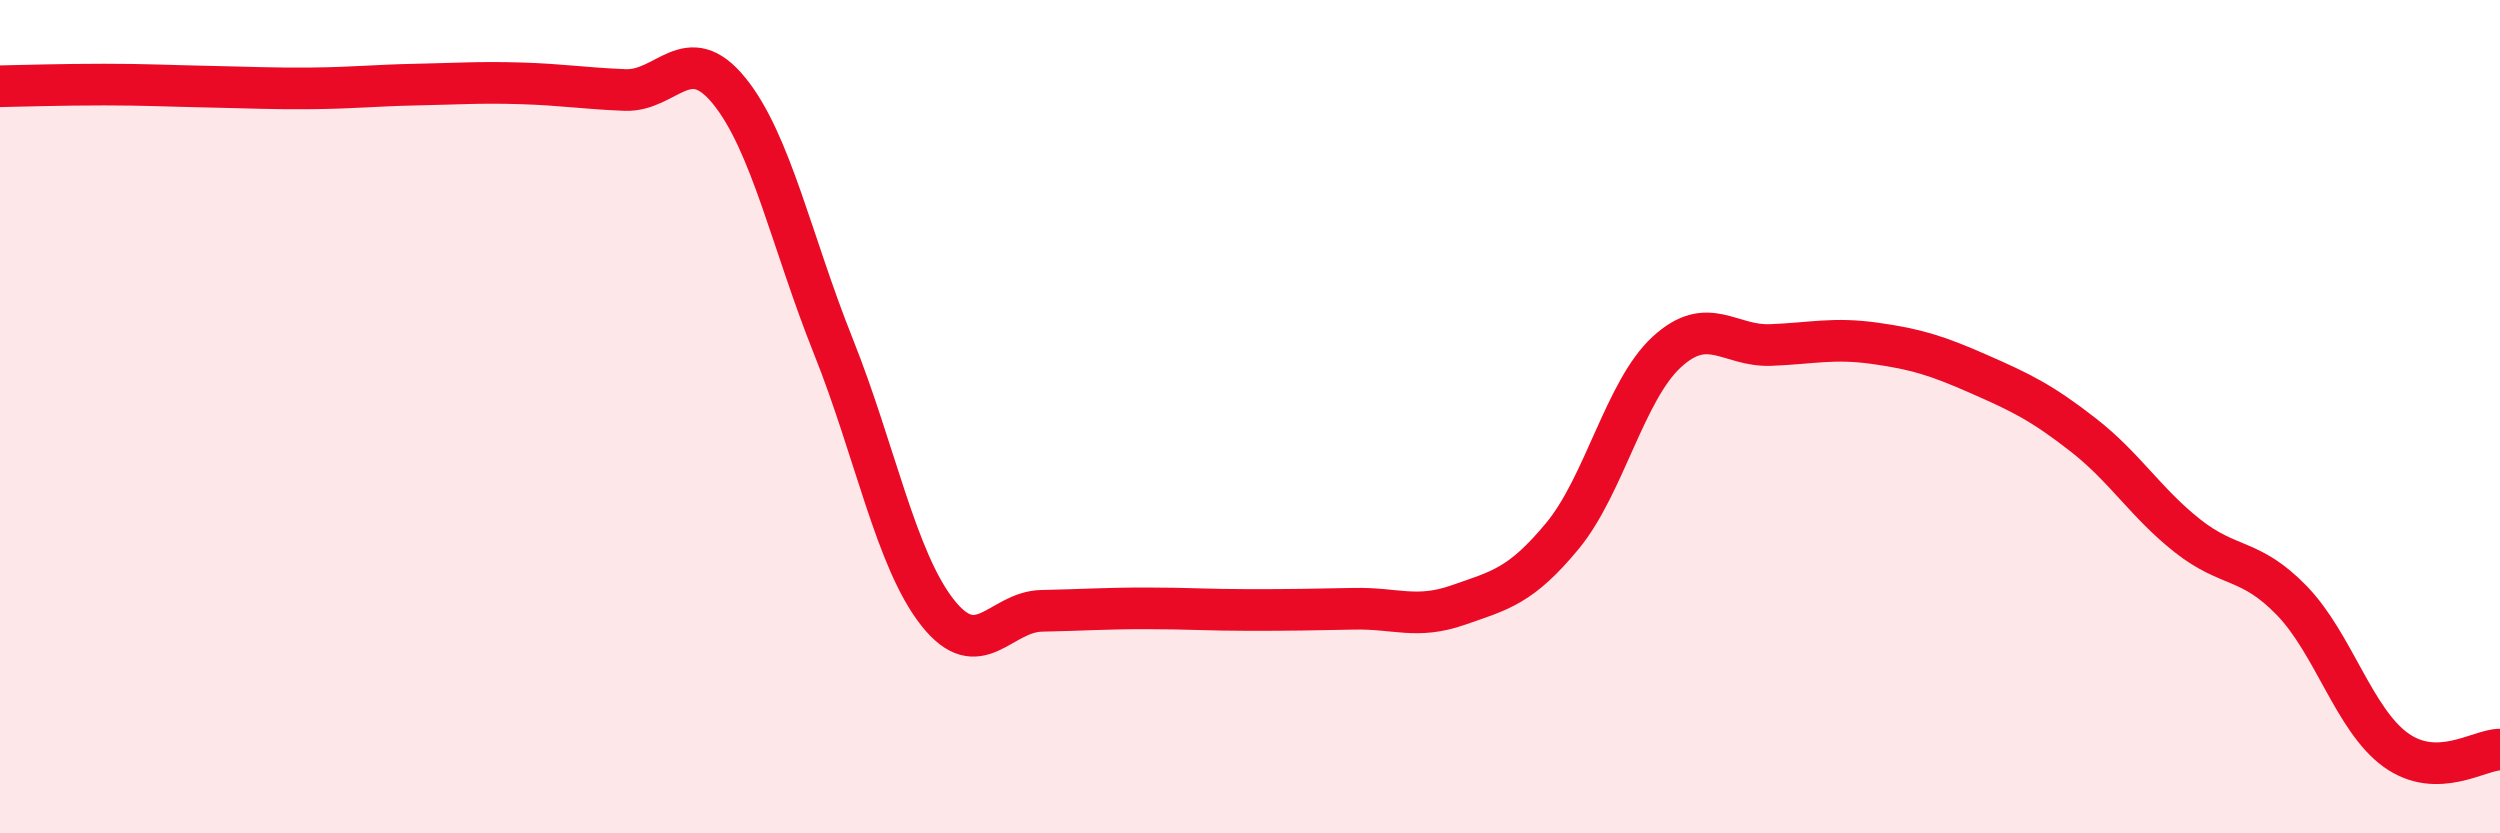
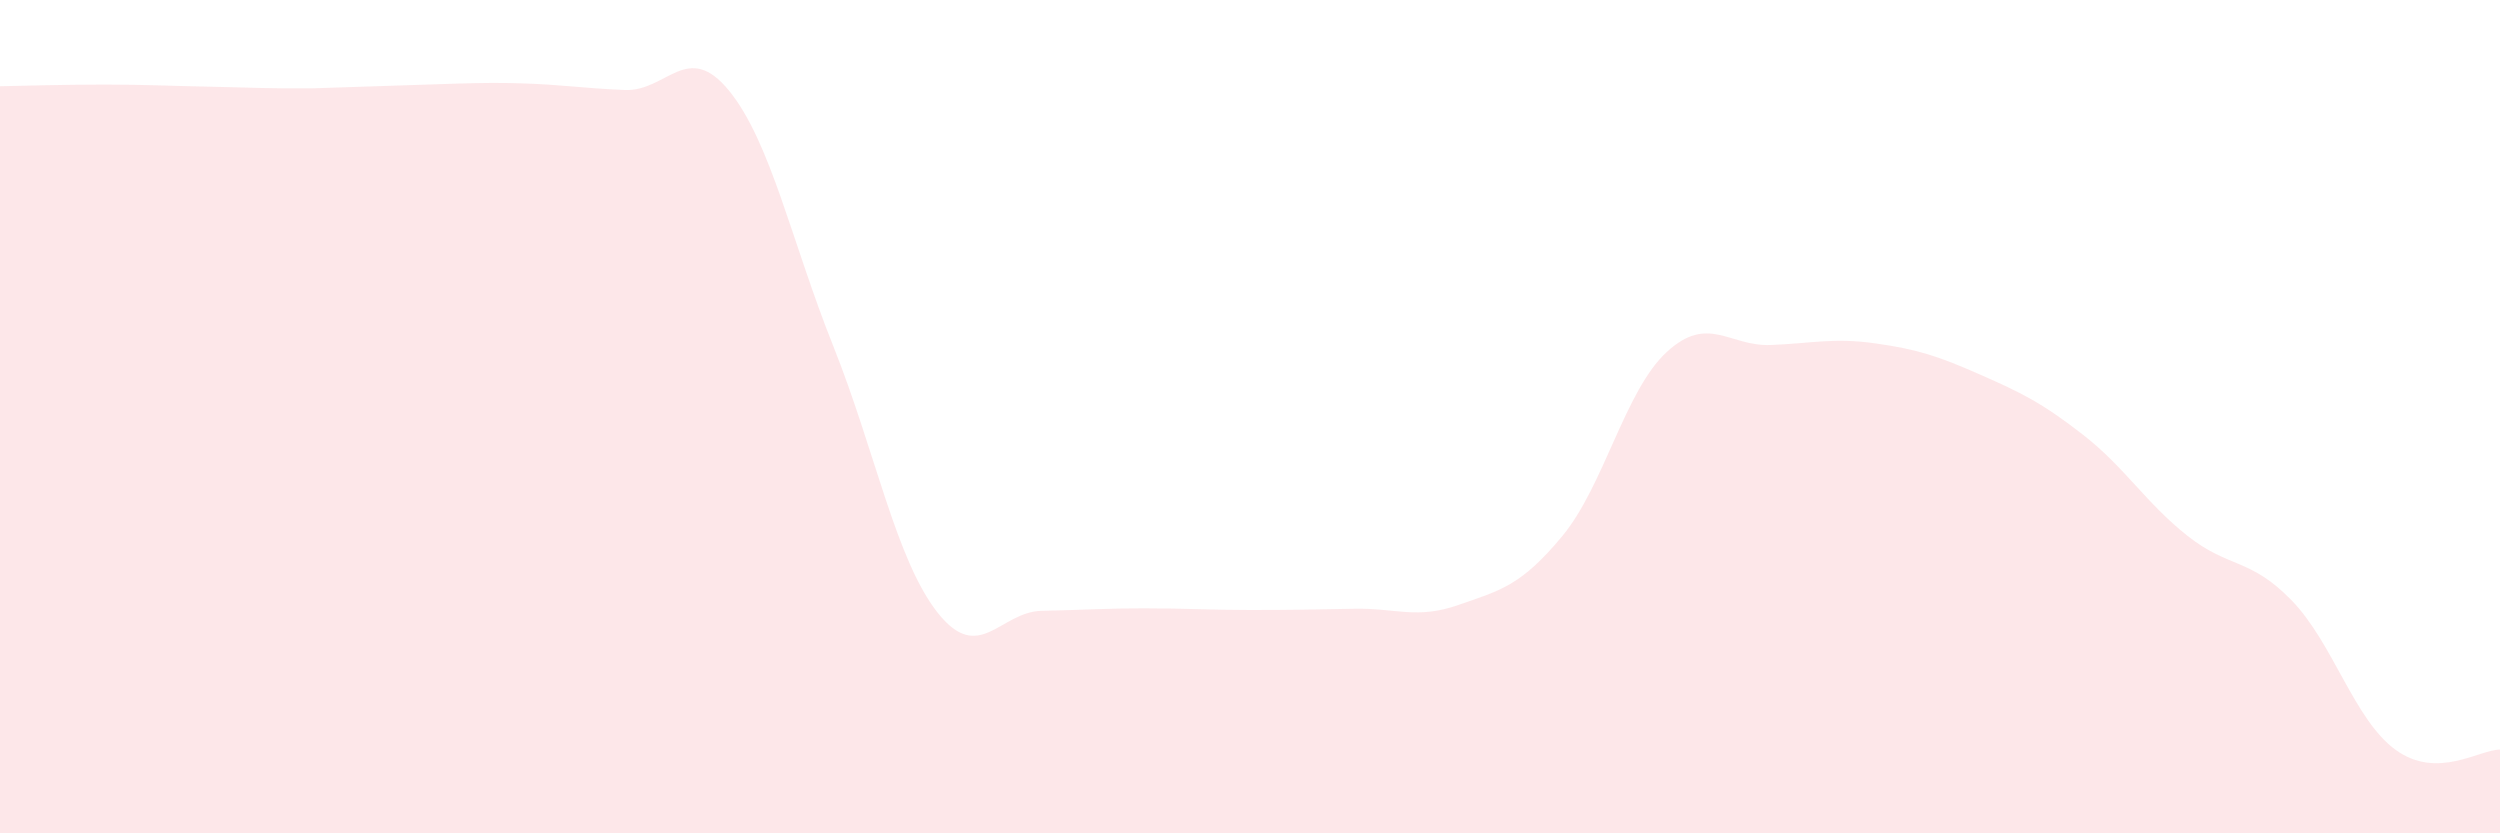
<svg xmlns="http://www.w3.org/2000/svg" width="60" height="20" viewBox="0 0 60 20">
-   <path d="M 0,2.07 C 0.5,2.06 1.5,2.03 2.5,2.03 C 3.5,2.03 4,2.06 5,2.08 C 6,2.1 6.5,2.13 7.5,2.12 C 8.5,2.11 9,2.05 10,2.03 C 11,2.01 11.5,1.97 12.5,2 C 13.5,2.03 14,2.12 15,2.16 C 16,2.2 16.5,0.95 17.5,2.18 C 18.5,3.41 19,5.81 20,8.31 C 21,10.81 21.5,13.43 22.5,14.7 C 23.5,15.97 24,14.68 25,14.66 C 26,14.64 26.5,14.6 27.5,14.6 C 28.5,14.6 29,14.64 30,14.64 C 31,14.64 31.5,14.63 32.5,14.61 C 33.5,14.59 34,14.87 35,14.52 C 36,14.17 36.5,14.07 37.5,12.86 C 38.5,11.65 39,9.37 40,8.45 C 41,7.53 41.5,8.32 42.5,8.28 C 43.5,8.24 44,8.1 45,8.24 C 46,8.38 46.5,8.54 47.5,8.98 C 48.5,9.42 49,9.66 50,10.44 C 51,11.22 51.5,12.07 52.5,12.86 C 53.5,13.65 54,13.38 55,14.41 C 56,15.44 56.5,17.28 57.5,18 C 58.5,18.72 59.5,17.99 60,17.99L60 20L0 20Z" fill="#EB0A25" opacity="0.1" stroke-linecap="round" stroke-linejoin="round" />
-   <path d="M 0,2.07 C 0.5,2.06 1.5,2.03 2.5,2.03 C 3.5,2.03 4,2.06 5,2.08 C 6,2.1 6.5,2.13 7.5,2.12 C 8.5,2.11 9,2.05 10,2.03 C 11,2.01 11.5,1.97 12.5,2 C 13.5,2.03 14,2.12 15,2.16 C 16,2.2 16.5,0.95 17.5,2.18 C 18.5,3.41 19,5.81 20,8.31 C 21,10.81 21.5,13.43 22.5,14.7 C 23.5,15.97 24,14.68 25,14.66 C 26,14.64 26.5,14.6 27.5,14.6 C 28.5,14.6 29,14.64 30,14.64 C 31,14.64 31.5,14.63 32.5,14.61 C 33.5,14.59 34,14.87 35,14.52 C 36,14.17 36.5,14.07 37.5,12.86 C 38.5,11.65 39,9.37 40,8.45 C 41,7.53 41.5,8.32 42.5,8.28 C 43.5,8.24 44,8.1 45,8.24 C 46,8.38 46.5,8.54 47.5,8.98 C 48.5,9.42 49,9.66 50,10.44 C 51,11.22 51.5,12.07 52.5,12.86 C 53.5,13.65 54,13.38 55,14.41 C 56,15.44 56.5,17.28 57.5,18 C 58.5,18.72 59.5,17.99 60,17.99" stroke="#EB0A25" stroke-width="1" fill="none" stroke-linecap="round" stroke-linejoin="round" />
+   <path d="M 0,2.07 C 0.5,2.06 1.5,2.03 2.5,2.03 C 3.5,2.03 4,2.06 5,2.08 C 6,2.1 6.5,2.13 7.5,2.12 C 11,2.01 11.5,1.97 12.5,2 C 13.5,2.03 14,2.12 15,2.16 C 16,2.2 16.5,0.95 17.5,2.18 C 18.5,3.41 19,5.81 20,8.31 C 21,10.81 21.5,13.43 22.5,14.7 C 23.5,15.97 24,14.68 25,14.66 C 26,14.64 26.5,14.6 27.5,14.6 C 28.5,14.6 29,14.64 30,14.64 C 31,14.64 31.5,14.63 32.5,14.61 C 33.5,14.59 34,14.87 35,14.52 C 36,14.17 36.5,14.07 37.5,12.86 C 38.5,11.65 39,9.37 40,8.45 C 41,7.53 41.5,8.32 42.5,8.28 C 43.5,8.24 44,8.1 45,8.24 C 46,8.38 46.5,8.54 47.5,8.98 C 48.5,9.42 49,9.66 50,10.44 C 51,11.22 51.5,12.07 52.5,12.86 C 53.5,13.65 54,13.38 55,14.41 C 56,15.44 56.5,17.28 57.5,18 C 58.5,18.72 59.5,17.99 60,17.99L60 20L0 20Z" fill="#EB0A25" opacity="0.1" stroke-linecap="round" stroke-linejoin="round" />
</svg>